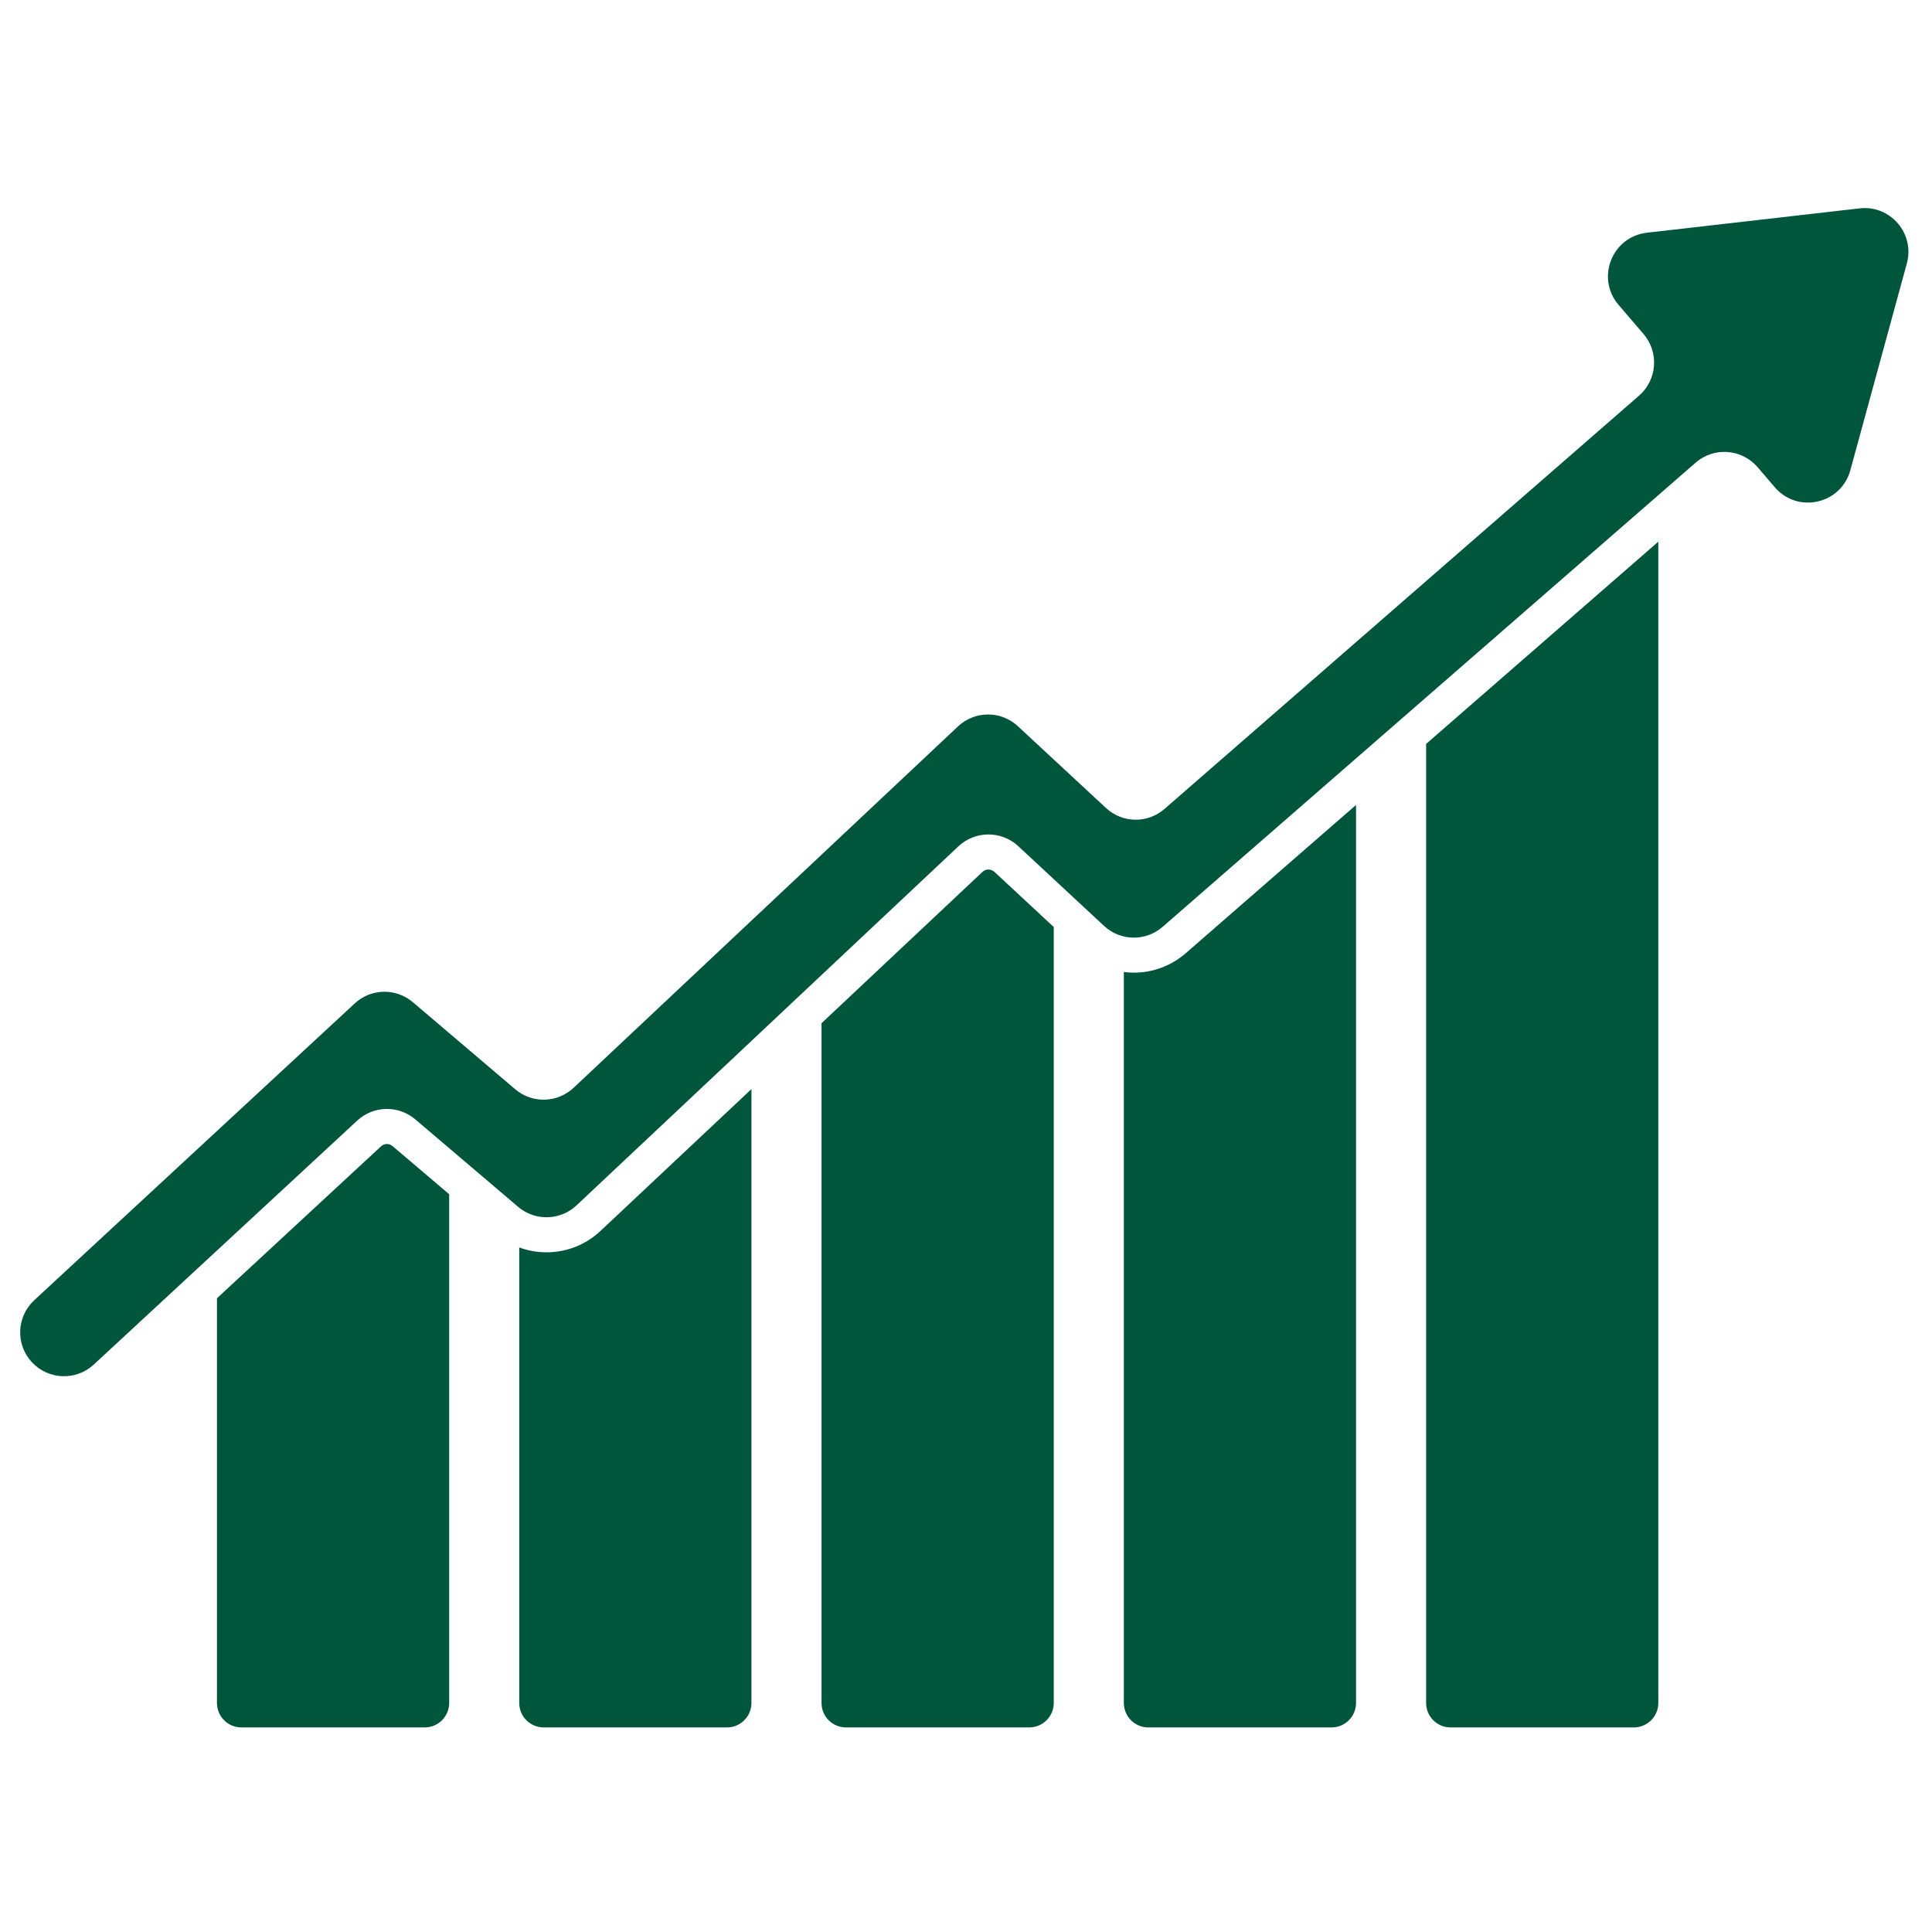
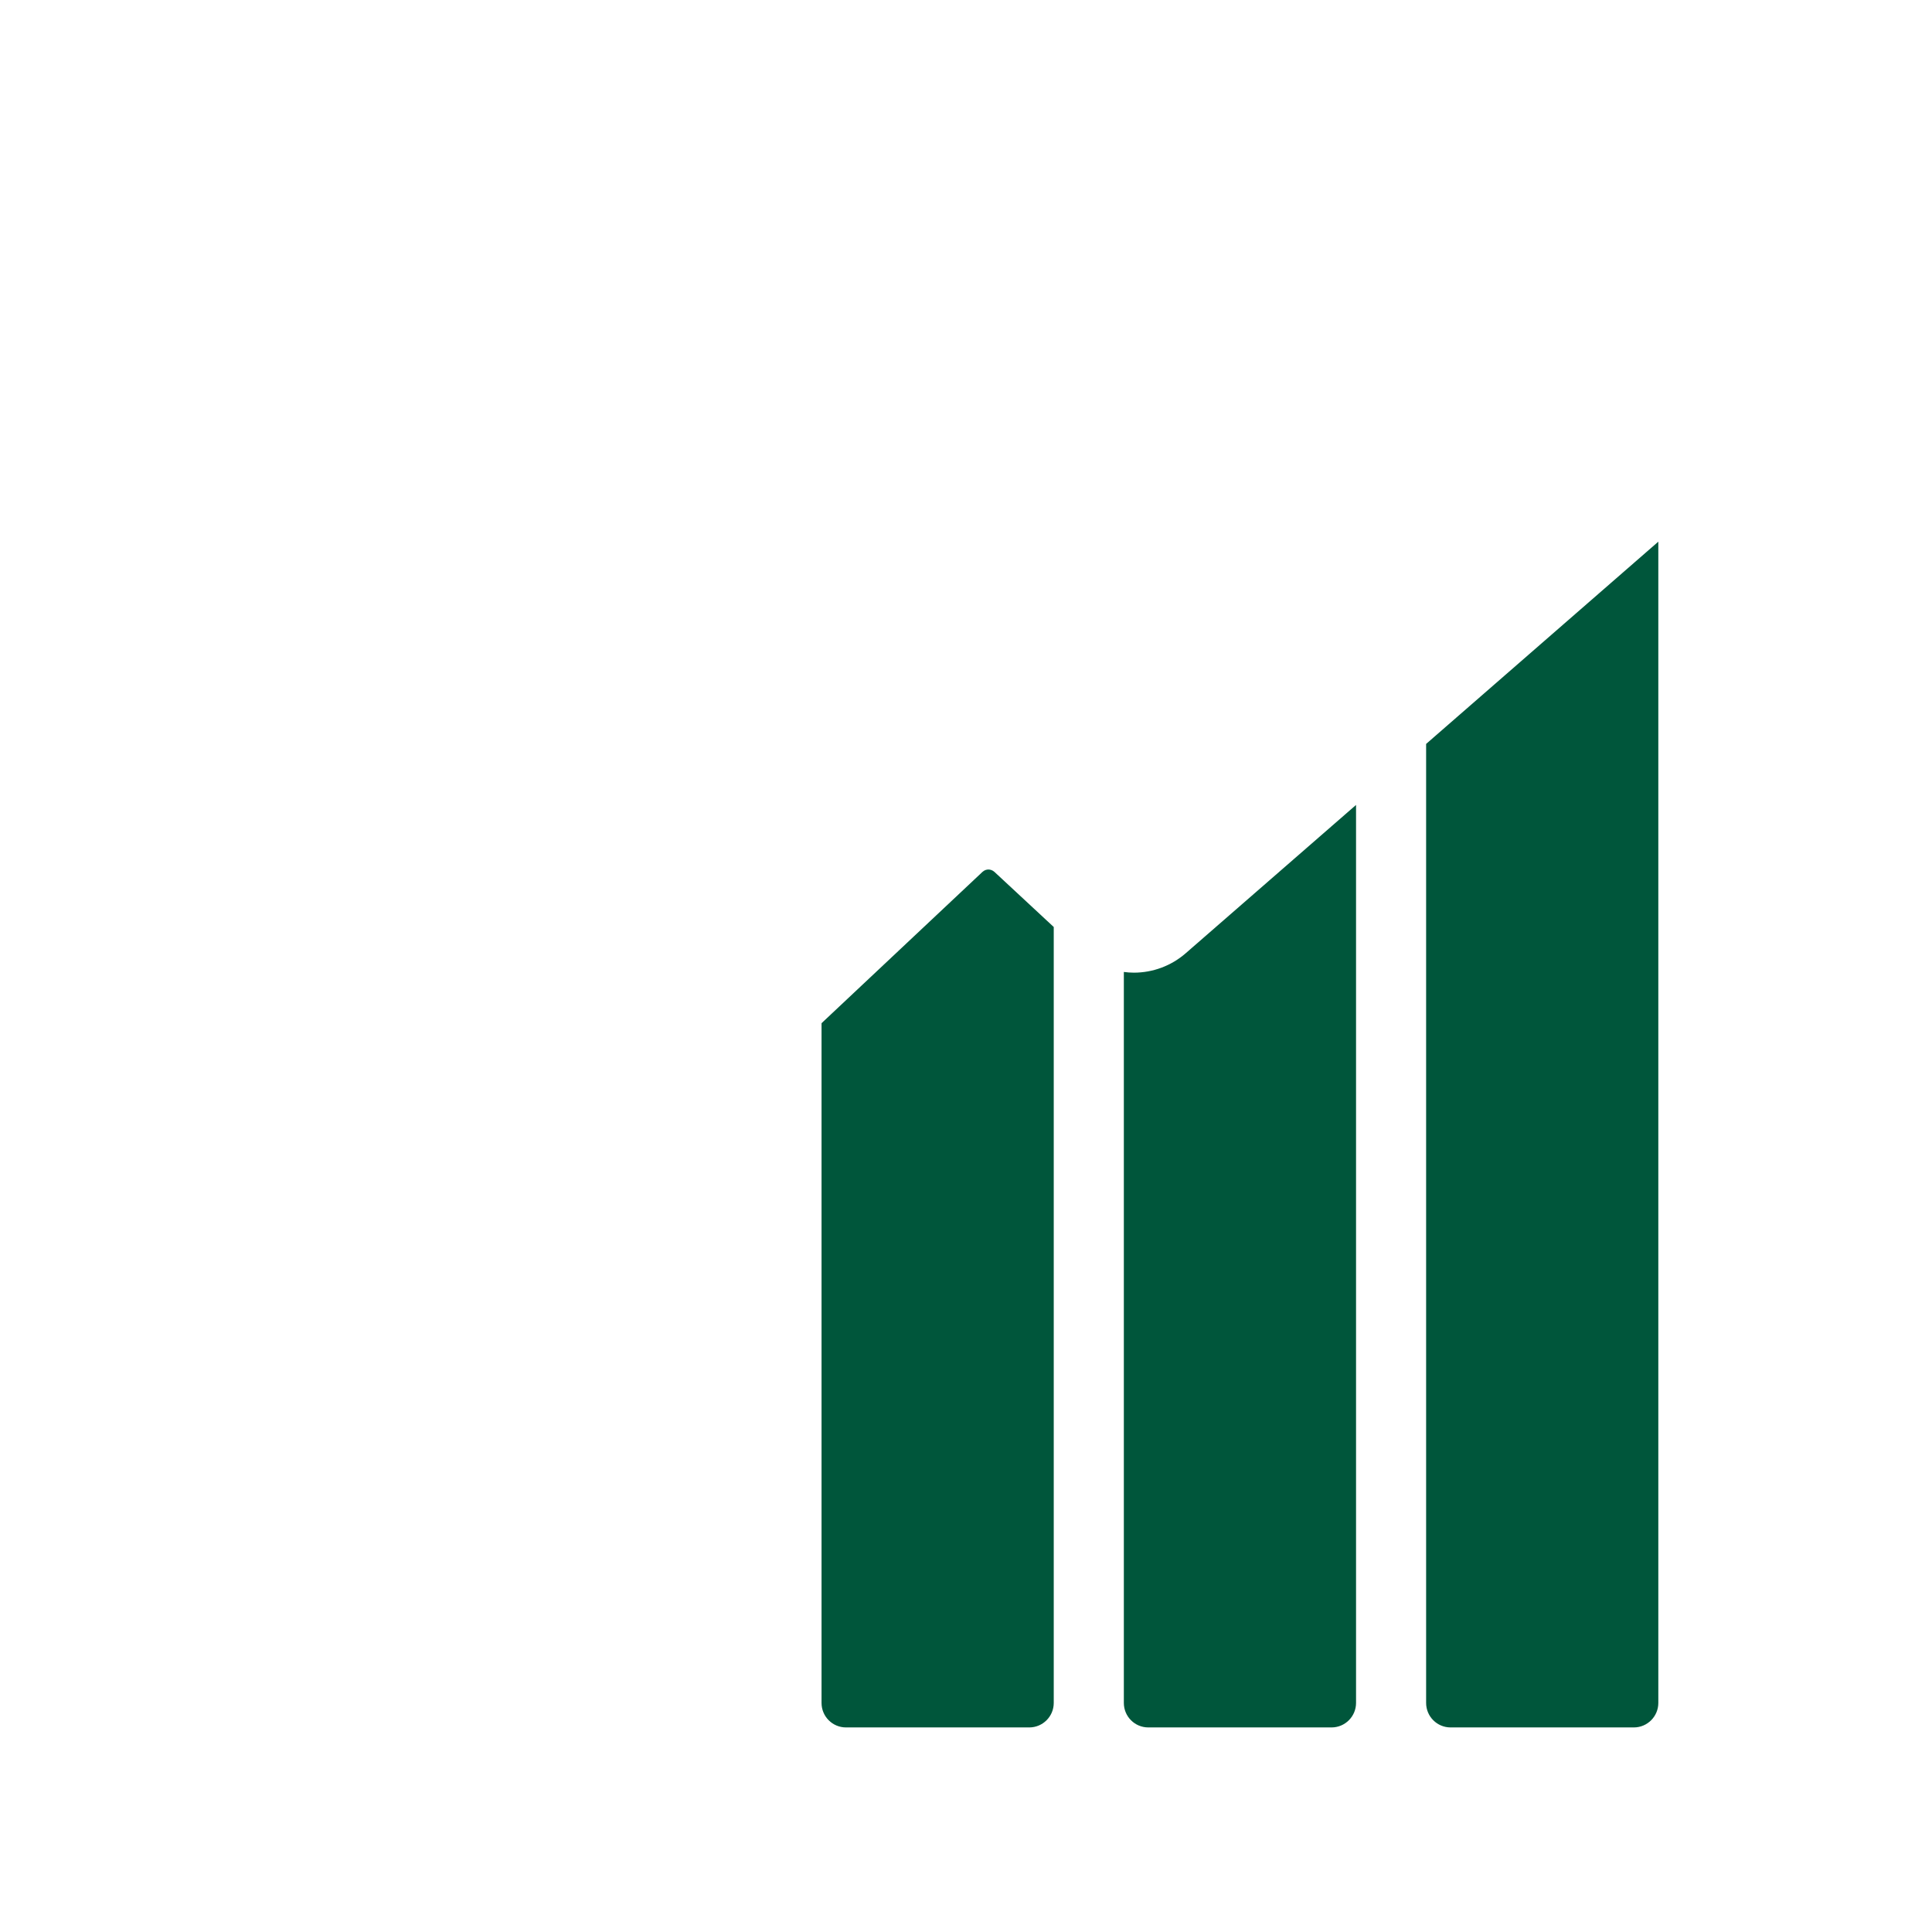
<svg xmlns="http://www.w3.org/2000/svg" width="500" zoomAndPan="magnify" viewBox="0 0 375 375" height="500" preserveAspectRatio="xMidYMid meet" version="1.0">
  <defs>
    <clipPath id="daa8817a54">
-       <path d="M 42 222 L 88 222 L 88 335.266 L 42 335.266 Z M 42 222 " clip-rule="nonzero" />
-     </clipPath>
+       </clipPath>
    <clipPath id="17bbd204b0">
      <path d="M 100 211 L 146 211 L 146 335.266 L 100 335.266 Z M 100 211 " clip-rule="nonzero" />
    </clipPath>
    <clipPath id="48e7ae2519">
      <path d="M 159 168 L 205 168 L 205 335.266 L 159 335.266 Z M 159 168 " clip-rule="nonzero" />
    </clipPath>
    <clipPath id="95db857c09">
      <path d="M 218 156 L 264 156 L 264 335.266 L 218 335.266 Z M 218 156 " clip-rule="nonzero" />
    </clipPath>
    <clipPath id="085a121c7f">
      <path d="M 276 105 L 322 105 L 322 335.266 L 276 335.266 Z M 276 105 " clip-rule="nonzero" />
    </clipPath>
  </defs>
  <g clip-path="url(#daa8817a54)">
-     <path fill="#00563b" d="M 75.109 222.051 C 74.797 222.051 74.359 222.141 73.957 222.504 L 42.113 251.992 L 42.113 330.539 C 42.113 333.168 44.234 335.293 46.859 335.293 L 82.434 335.293 C 85.047 335.293 87.184 333.168 87.184 330.539 L 87.184 231.797 L 76.203 222.465 C 75.816 222.129 75.387 222.051 75.109 222.051 " fill-opacity="1" fill-rule="nonzero" />
-   </g>
+     </g>
  <g clip-path="url(#17bbd204b0)">
-     <path fill="#00563b" d="M 106.074 243.074 C 104.254 243.074 102.469 242.75 100.785 242.133 L 100.785 330.539 C 100.785 333.168 102.91 335.293 105.535 335.293 L 141.109 335.293 C 143.723 335.293 145.855 333.168 145.855 330.539 L 145.855 211.391 L 116.551 238.926 C 113.711 241.605 109.98 243.074 106.074 243.074 " fill-opacity="1" fill-rule="nonzero" />
-   </g>
+     </g>
  <g clip-path="url(#48e7ae2519)">
    <path fill="#00563b" d="M 191.855 168.773 C 191.543 168.773 191.09 168.863 190.688 169.242 L 159.461 198.602 L 159.461 330.539 C 159.461 333.168 161.582 335.293 164.211 335.293 L 199.781 335.293 C 202.395 335.293 204.531 333.168 204.531 330.539 L 204.531 179.93 L 193.012 169.227 C 192.598 168.863 192.156 168.773 191.855 168.773 " fill-opacity="1" fill-rule="nonzero" />
  </g>
  <g clip-path="url(#95db857c09)">
    <path fill="#00563b" d="M 220.082 188.793 C 219.43 188.793 218.777 188.742 218.137 188.656 L 218.137 330.539 C 218.137 333.168 220.258 335.293 222.883 335.293 L 258.457 335.293 C 261.07 335.293 263.207 333.168 263.207 330.539 L 263.207 156.238 L 230.133 185.035 C 227.344 187.461 223.773 188.793 220.082 188.793 " fill-opacity="1" fill-rule="nonzero" />
  </g>
  <g clip-path="url(#085a121c7f)">
    <path fill="#00563b" d="M 276.809 330.539 C 276.809 333.168 278.934 335.293 281.559 335.293 L 317.133 335.293 C 319.742 335.293 321.879 333.168 321.879 330.539 L 321.879 105.137 L 276.809 144.395 L 276.809 330.539 " fill-opacity="1" fill-rule="nonzero" />
  </g>
-   <path fill="#00563b" d="M 360.945 40.445 L 319.656 45.172 C 312.871 45.953 309.719 54 314.168 59.18 L 319.016 64.84 C 322.055 68.383 321.664 73.727 318.137 76.797 L 226.023 157.02 C 222.746 159.871 217.848 159.797 214.668 156.828 L 197.559 140.949 C 194.281 137.906 189.219 137.93 185.953 140.988 L 111.34 211.137 C 108.172 214.105 103.301 214.23 100.008 211.426 L 80.137 194.527 C 76.855 191.734 72.008 191.836 68.855 194.766 L 6.652 252.367 C 3.199 255.562 2.984 260.941 6.176 264.387 C 9.363 267.848 14.754 268.047 18.195 264.867 L 69.332 217.512 C 72.484 214.582 77.336 214.48 80.613 217.273 L 100.574 234.25 C 103.863 237.051 108.75 236.926 111.902 233.961 L 186.027 164.273 C 189.281 161.219 194.355 161.191 197.637 164.234 L 214.293 179.715 C 217.48 182.684 222.379 182.758 225.66 179.902 L 329.129 89.797 C 332.684 86.703 338.082 87.094 341.16 90.691 L 344.488 94.574 C 348.926 99.758 357.34 97.859 359.148 91.281 L 370.113 51.145 C 371.711 45.336 366.926 39.754 360.945 40.445 " fill-opacity="1" fill-rule="nonzero" />
</svg>